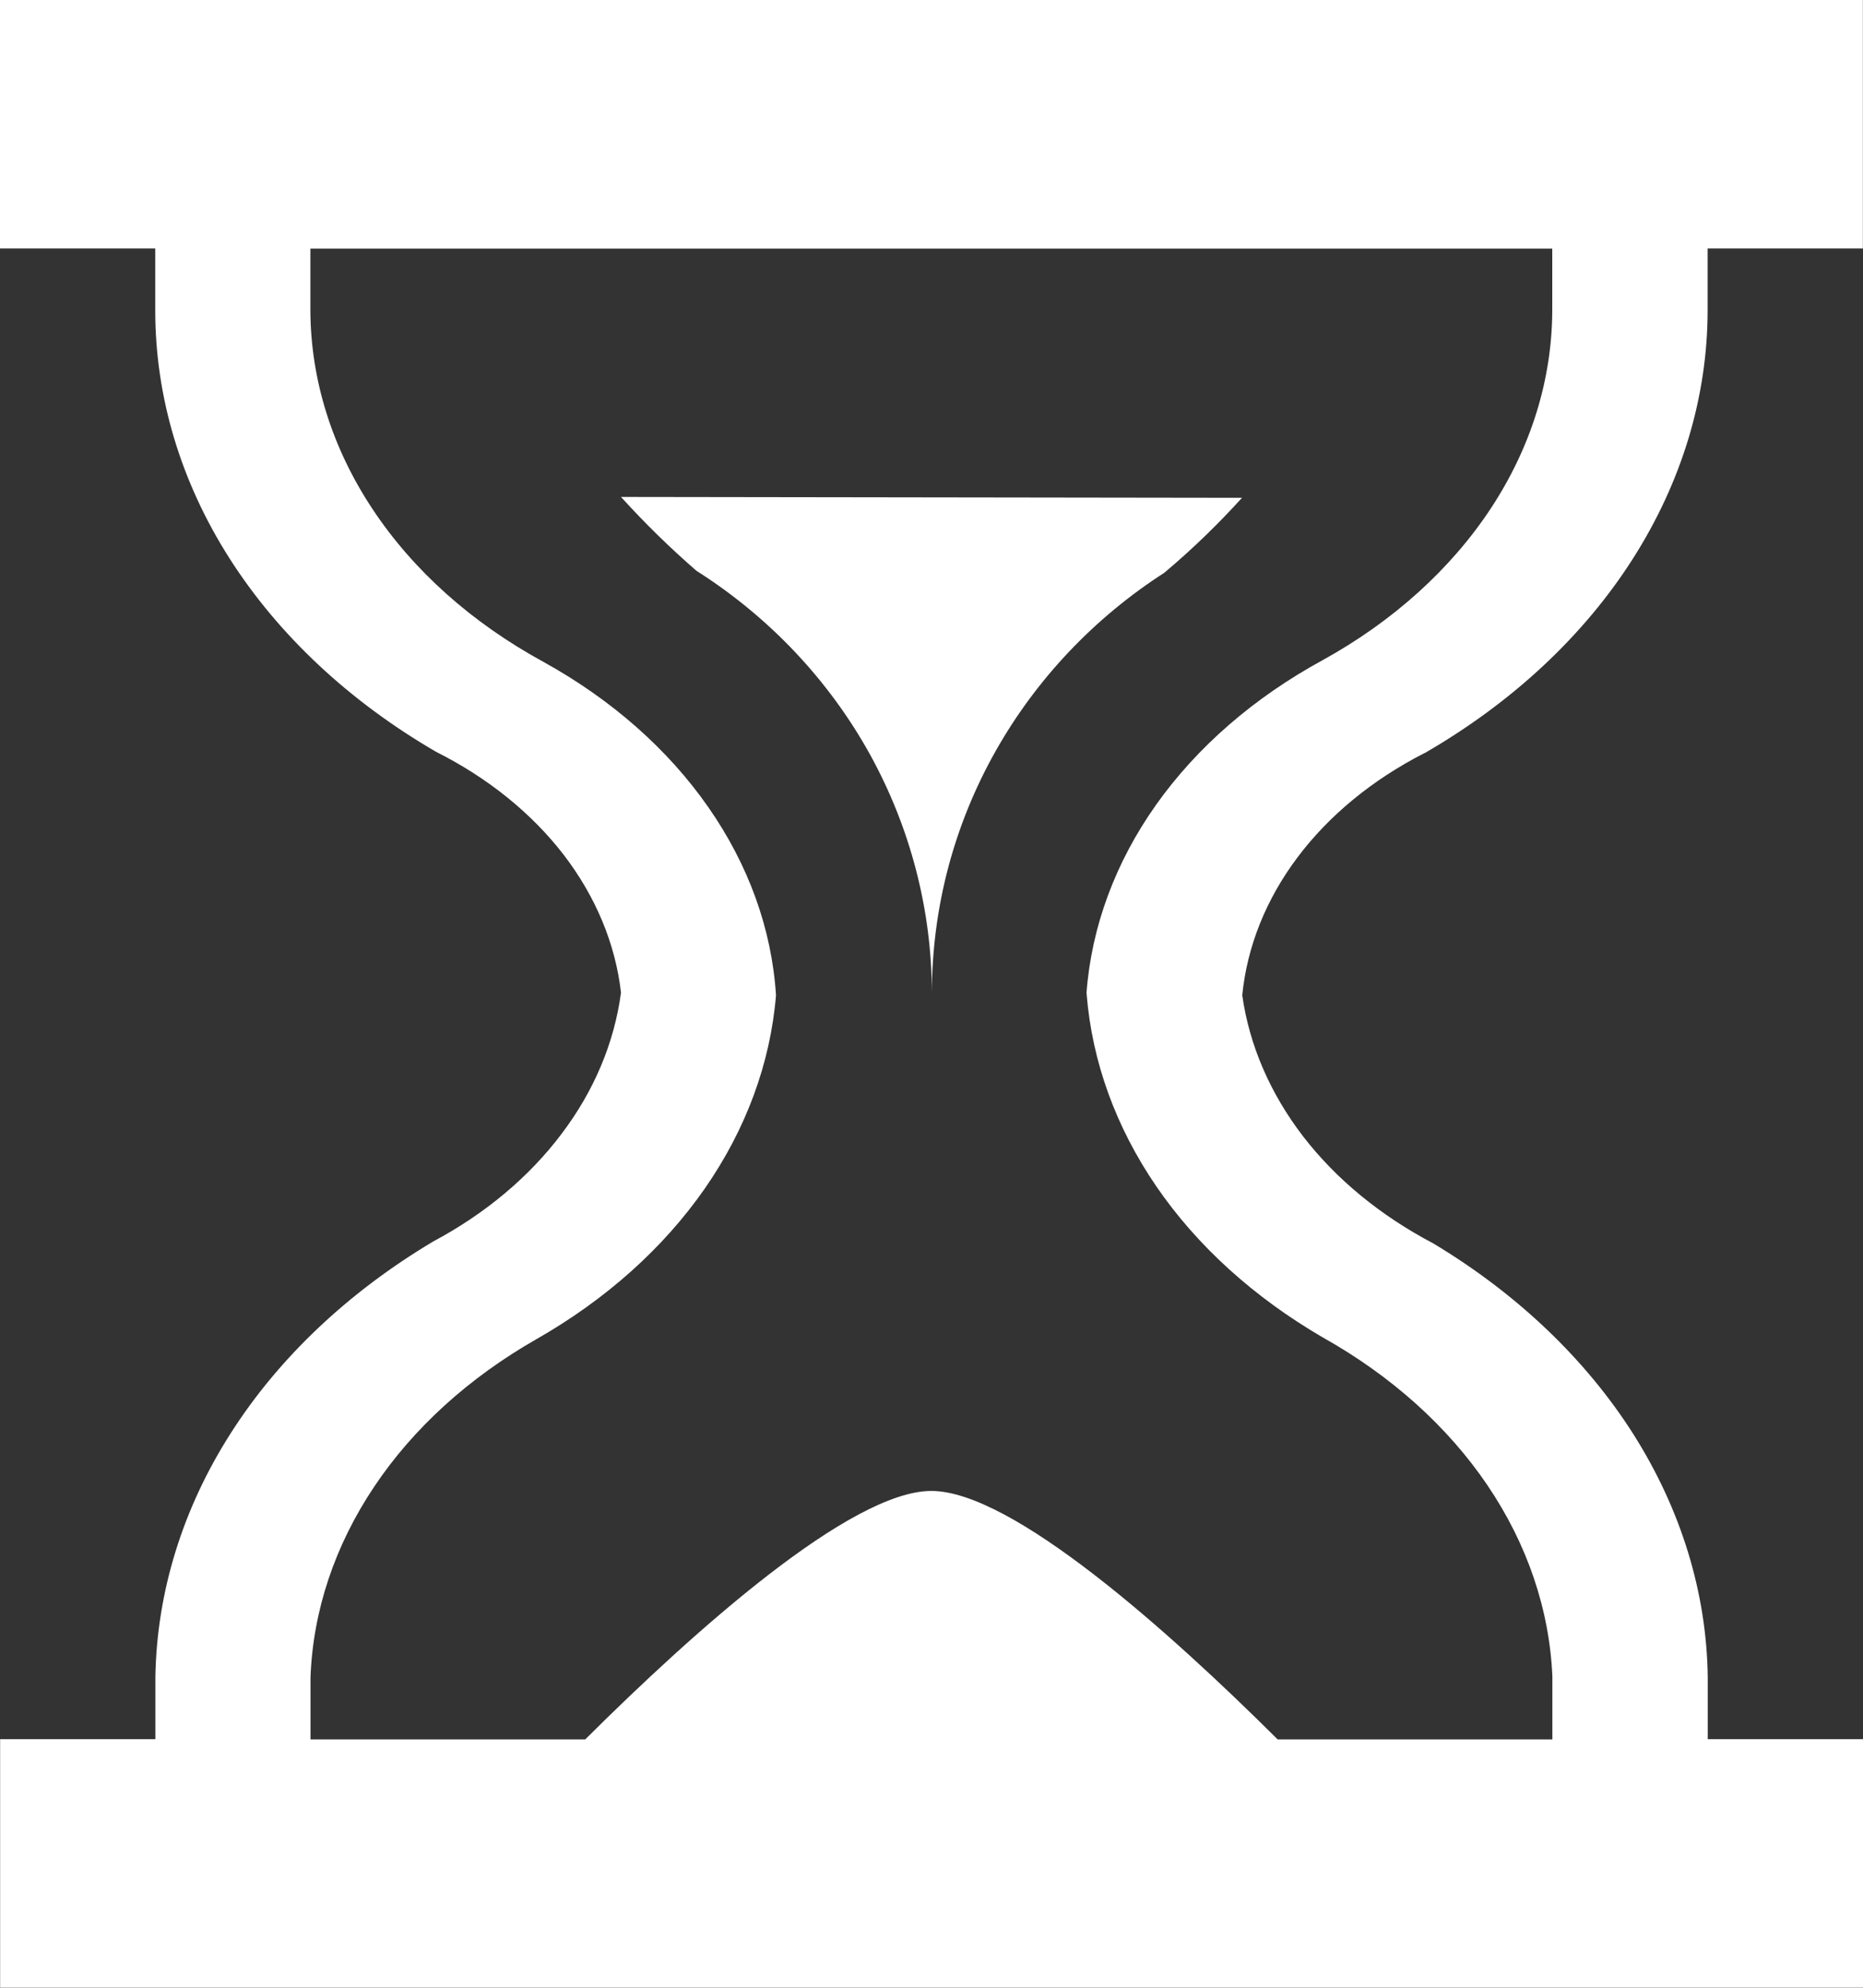
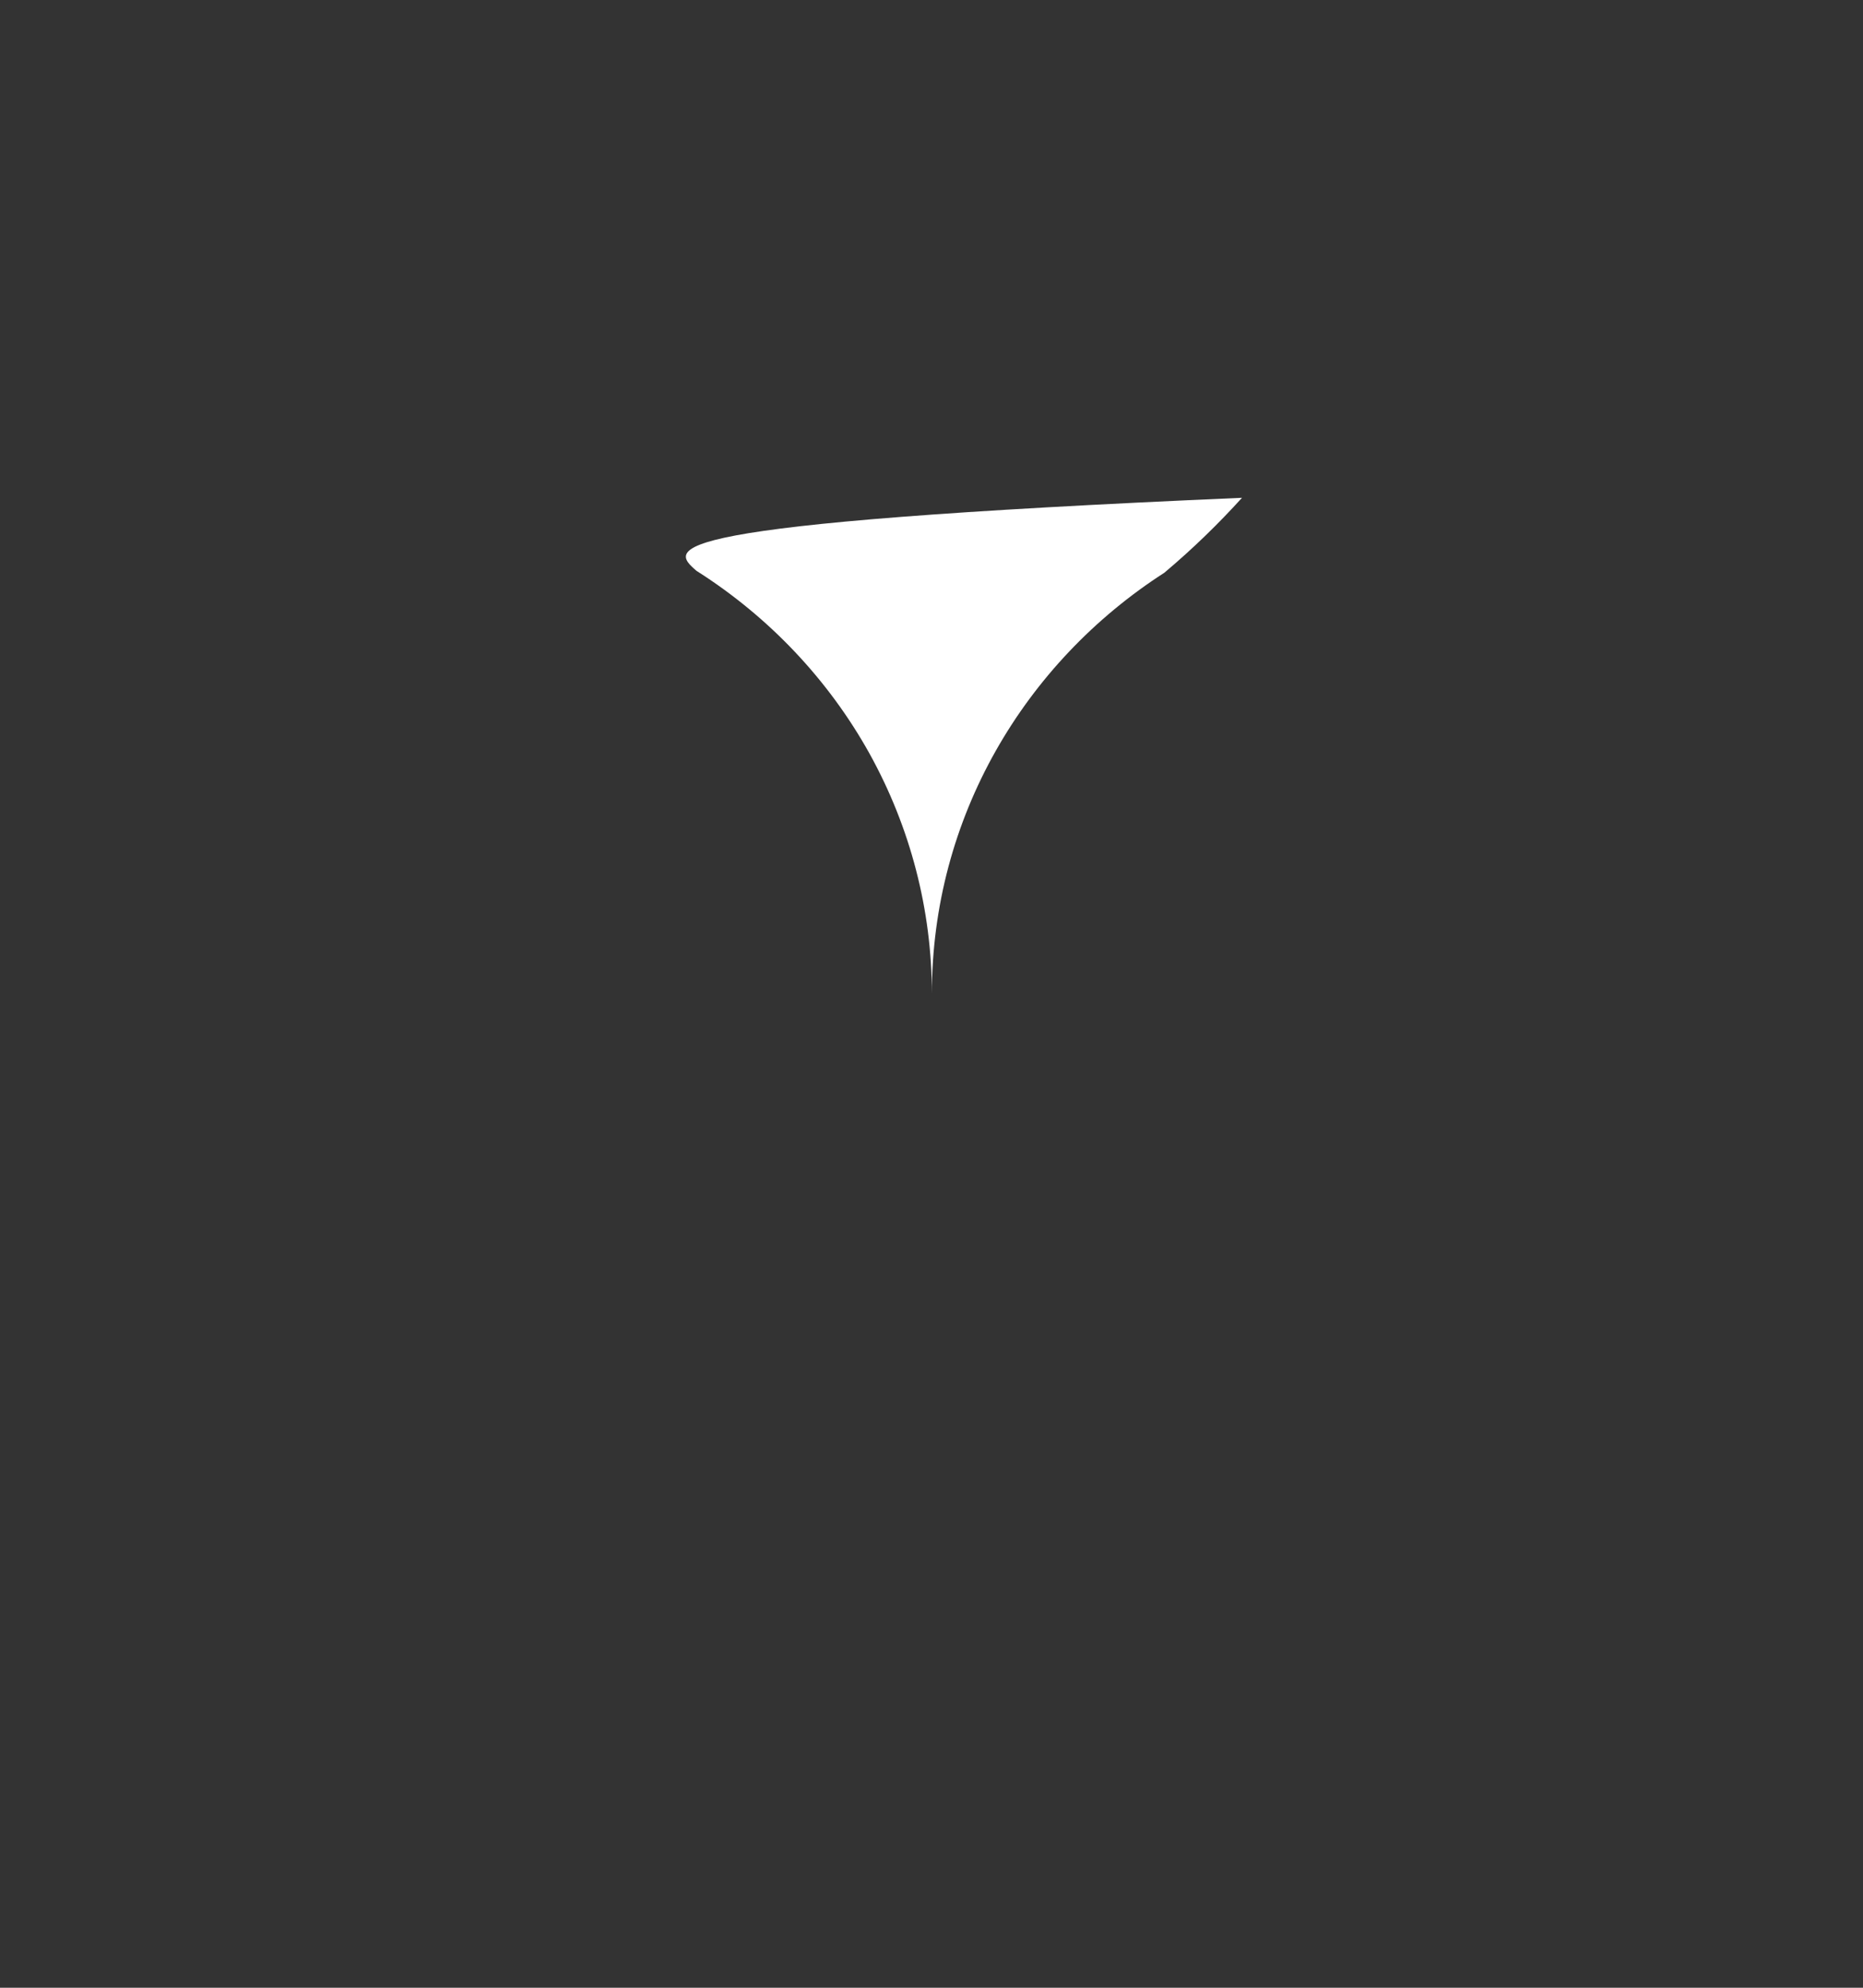
<svg xmlns="http://www.w3.org/2000/svg" width="15" height="16" viewBox="0 0 15 16" fill="none">
  <rect x="0" y="0" width="15" height="16" fill="#333333" stroke="none" />
-   <path d="M5.616 4.6C6.195 4.969 6.671 5.473 7.001 6.066C7.33 6.66 7.503 7.325 7.503 8C7.503 6.583 8.248 5.335 9.375 4.61C9.611 4.411 9.812 4.214 10 4.007L5 4C5.194 4.214 5.397 4.412 5.608 4.595L5.616 4.6Z" fill="white" />
-   <path d="M11.474 6.06C12.178 5.653 12.751 5.118 13.146 4.499C13.541 3.88 13.748 3.195 13.749 2.5V2H14.999V0H0V2H1.25V2.5C1.25 3.193 1.454 3.876 1.847 4.493C2.24 5.11 2.81 5.644 3.51 6.051C3.928 6.261 4.28 6.545 4.539 6.881C4.797 7.218 4.955 7.597 5 7.99C4.946 8.393 4.784 8.78 4.522 9.126C4.261 9.473 3.908 9.769 3.488 9.993C2.804 10.401 2.246 10.928 1.858 11.536C1.47 12.143 1.263 12.814 1.251 13.496V13.999H0.001V15.999H15V13.999H13.75V13.499C13.741 12.821 13.536 12.153 13.153 11.547C12.769 10.942 12.217 10.415 11.539 10.008C11.115 9.785 10.758 9.492 10.492 9.147C10.227 8.802 10.059 8.414 10.002 8.011C10.041 7.619 10.193 7.239 10.447 6.901C10.7 6.564 11.048 6.278 11.463 6.065L11.474 6.06ZM8.749 8C8.792 8.544 8.984 9.074 9.312 9.552C9.64 10.03 10.097 10.443 10.648 10.764C11.2 11.073 11.655 11.481 11.976 11.955C12.297 12.429 12.476 12.957 12.499 13.495V14.001H10.287C9.412 13.13 8.149 12.001 7.499 12.001C6.849 12.001 5.587 13.13 4.712 14.001H2.5V13.501C2.52 12.965 2.696 12.44 3.012 11.968C3.328 11.495 3.777 11.088 4.323 10.777C4.88 10.459 5.341 10.046 5.674 9.568C6.007 9.089 6.203 8.558 6.248 8.011C6.214 7.479 6.027 6.961 5.702 6.496C5.378 6.031 4.924 5.631 4.376 5.328C3.8 5.014 3.328 4.593 3.001 4.1C2.674 3.608 2.502 3.059 2.499 2.501V2.001H12.498V2.501C12.496 3.055 12.327 3.6 12.005 4.09C11.683 4.579 11.218 5 10.649 5.314C10.097 5.615 9.639 6.012 9.309 6.477C8.98 6.941 8.788 7.46 8.748 7.992L8.749 8Z" fill="white" />
+   <path d="M5.616 4.6C6.195 4.969 6.671 5.473 7.001 6.066C7.33 6.66 7.503 7.325 7.503 8C7.503 6.583 8.248 5.335 9.375 4.61C9.611 4.411 9.812 4.214 10 4.007C5.194 4.214 5.397 4.412 5.608 4.595L5.616 4.6Z" fill="white" />
</svg>